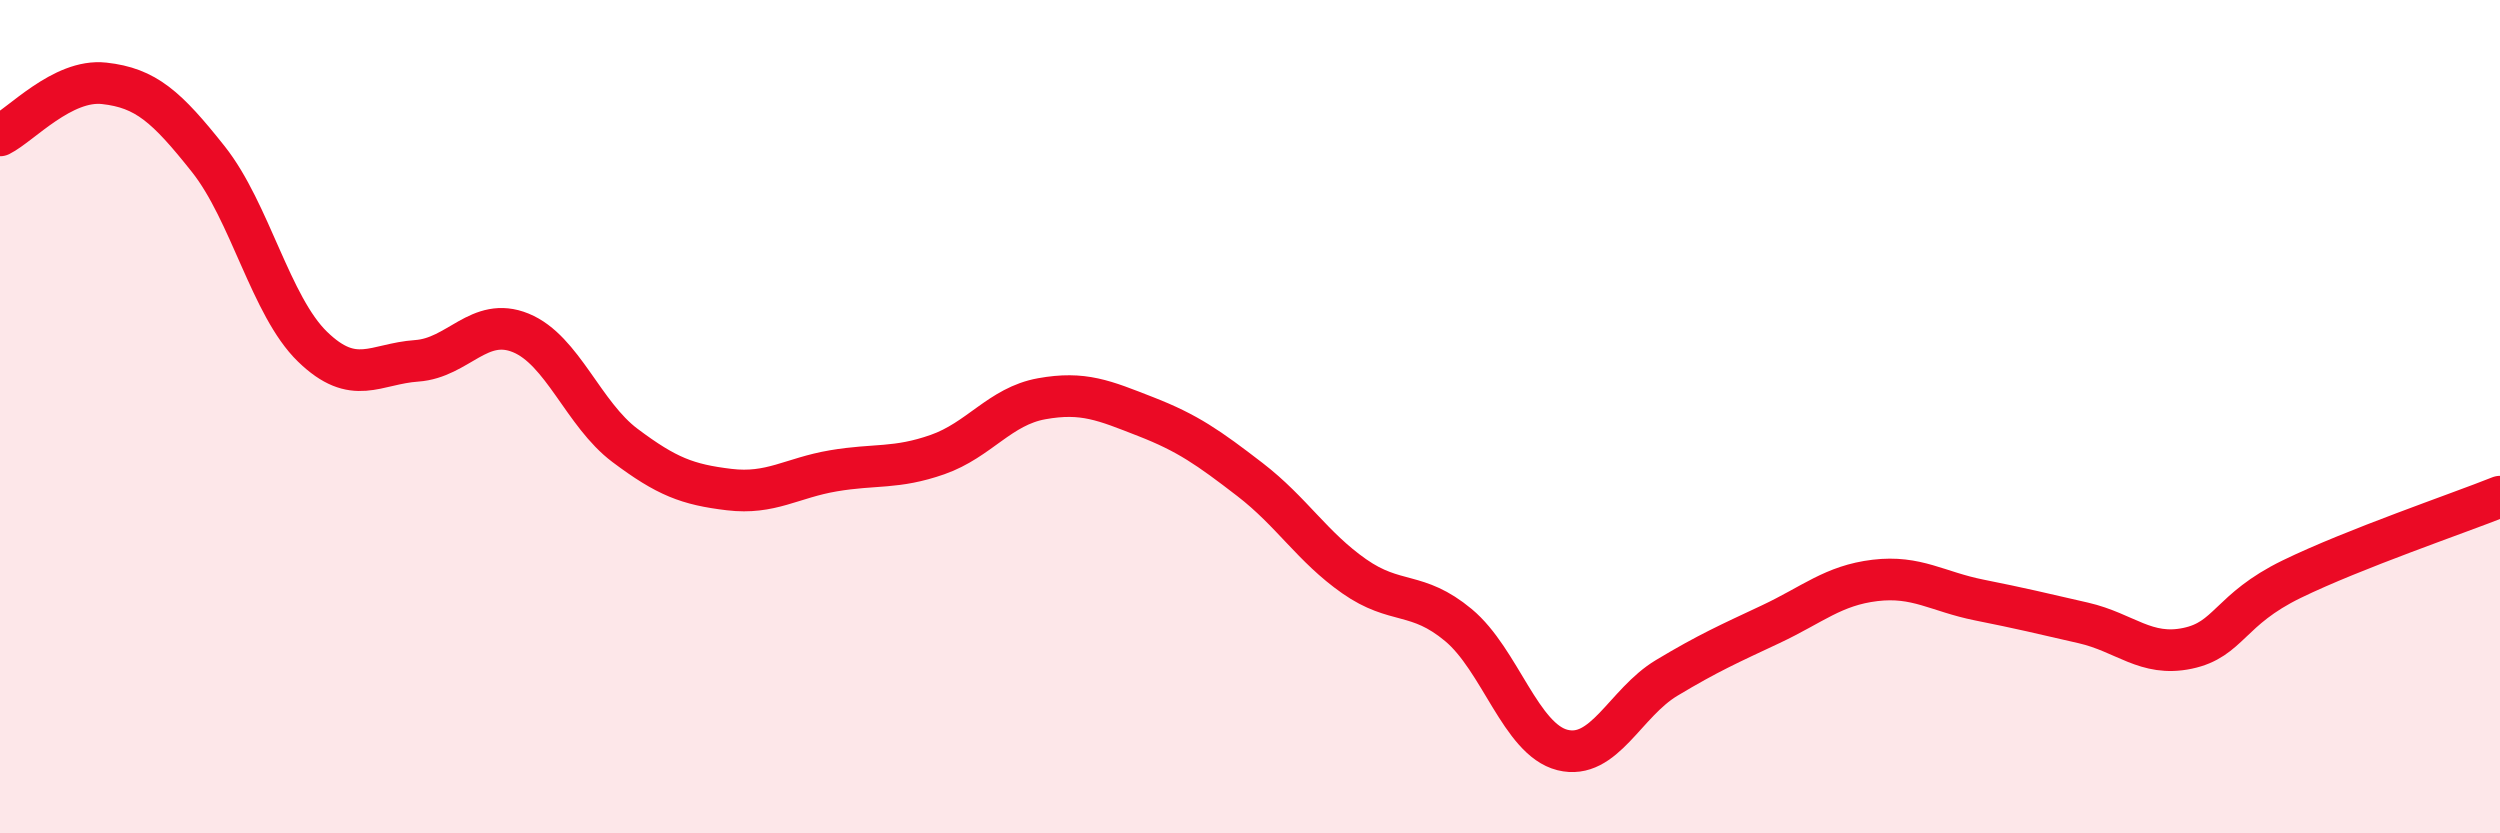
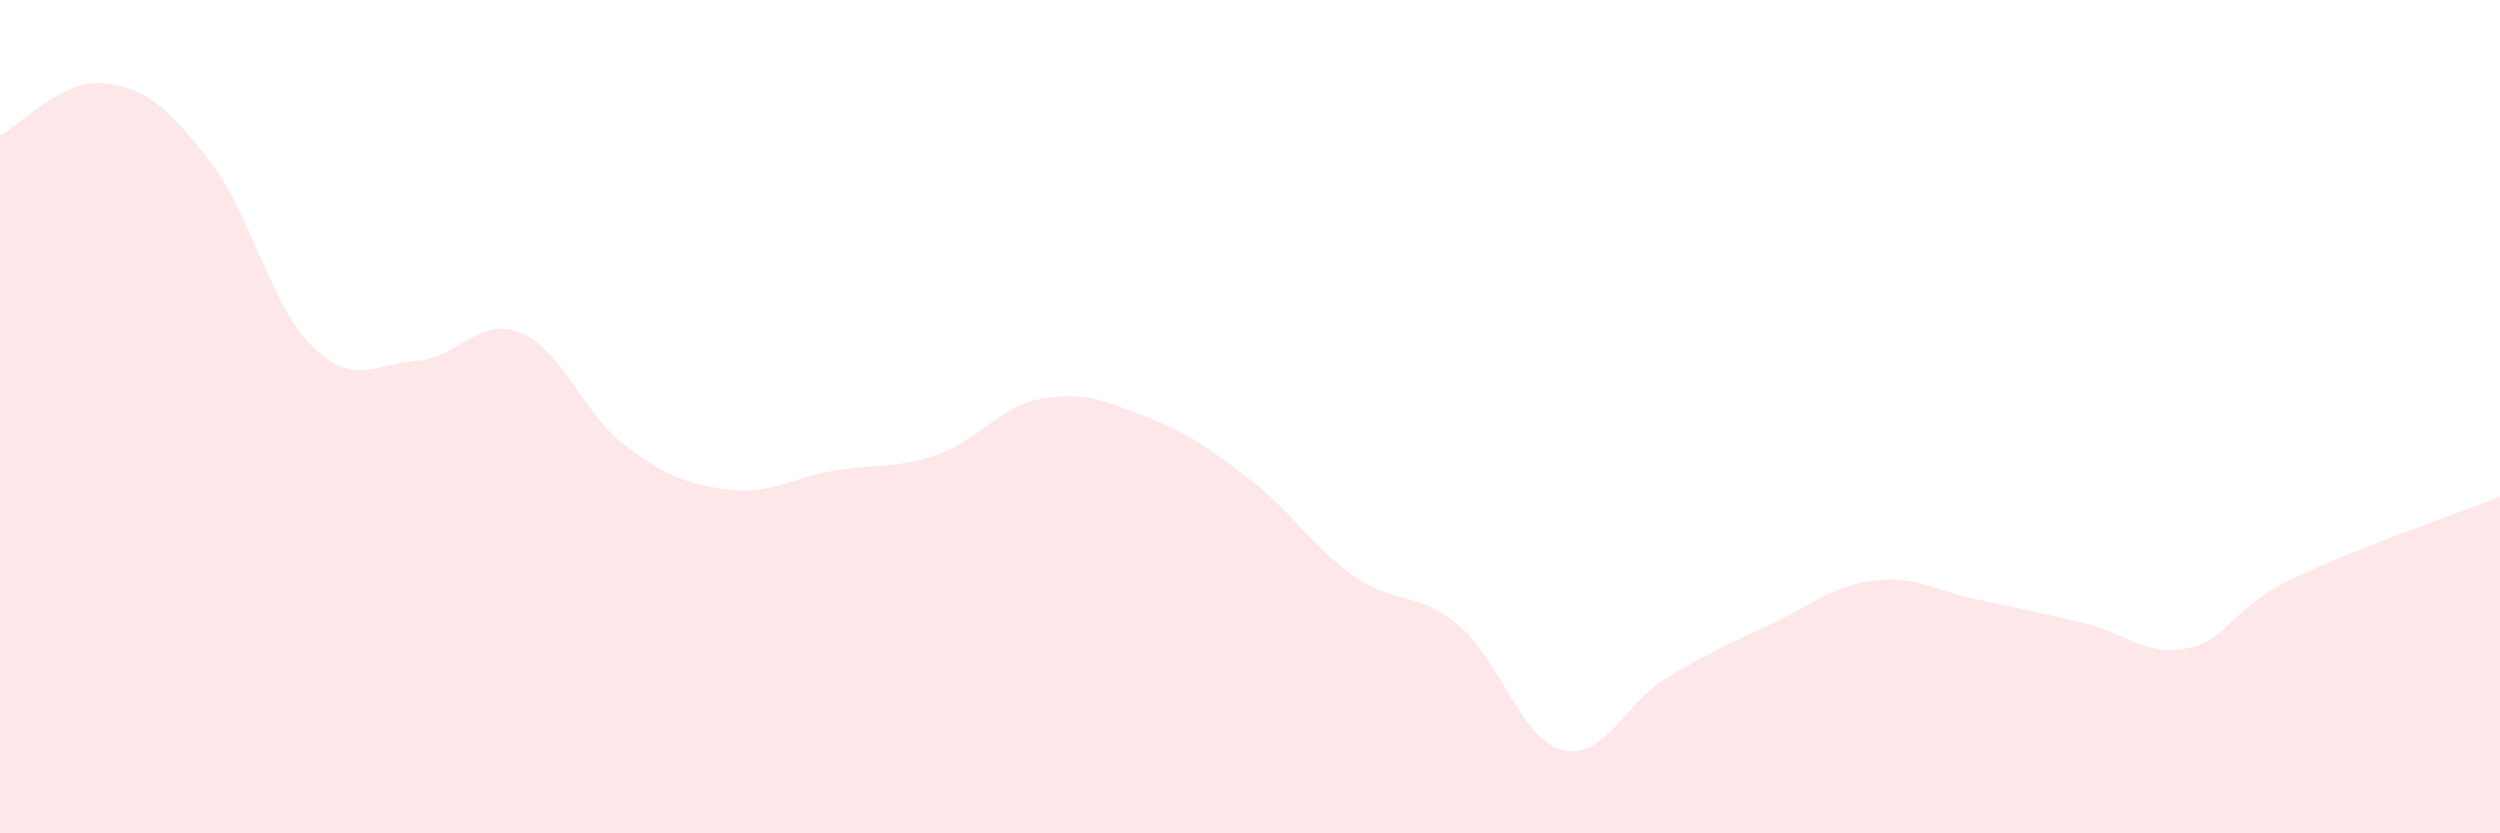
<svg xmlns="http://www.w3.org/2000/svg" width="60" height="20" viewBox="0 0 60 20">
  <path d="M 0,3.25 C 0.5,3 1.5,1.89 2.5,2 C 3.5,2.11 4,2.56 5,3.82 C 6,5.08 6.5,7.35 7.5,8.32 C 8.5,9.29 9,8.73 10,8.66 C 11,8.59 11.5,7.58 12.5,7.99 C 13.5,8.4 14,9.94 15,10.69 C 16,11.44 16.5,11.63 17.5,11.75 C 18.5,11.87 19,11.47 20,11.3 C 21,11.13 21.5,11.26 22.5,10.91 C 23.5,10.56 24,9.75 25,9.57 C 26,9.39 26.5,9.61 27.5,10 C 28.5,10.39 29,10.74 30,11.51 C 31,12.28 31.5,13.13 32.5,13.83 C 33.5,14.53 34,14.17 35,15 C 36,15.83 36.5,17.75 37.5,18 C 38.5,18.25 39,16.87 40,16.27 C 41,15.67 41.5,15.45 42.5,14.98 C 43.5,14.51 44,14.05 45,13.93 C 46,13.81 46.5,14.2 47.5,14.4 C 48.5,14.6 49,14.72 50,14.95 C 51,15.18 51.5,15.77 52.5,15.56 C 53.5,15.35 53.5,14.63 55,13.9 C 56.5,13.17 59,12.32 60,11.92L60 20L0 20Z" fill="#EB0A25" opacity="0.1" stroke-linecap="round" stroke-linejoin="round" />
-   <path d="M 0,3.25 C 0.5,3 1.5,1.89 2.5,2 C 3.5,2.11 4,2.56 5,3.82 C 6,5.08 6.5,7.35 7.5,8.32 C 8.5,9.29 9,8.73 10,8.66 C 11,8.59 11.5,7.58 12.5,7.99 C 13.5,8.4 14,9.94 15,10.69 C 16,11.44 16.5,11.63 17.5,11.75 C 18.5,11.87 19,11.47 20,11.3 C 21,11.13 21.5,11.26 22.5,10.91 C 23.5,10.56 24,9.75 25,9.57 C 26,9.39 26.5,9.61 27.5,10 C 28.5,10.39 29,10.74 30,11.51 C 31,12.28 31.5,13.13 32.5,13.83 C 33.5,14.53 34,14.17 35,15 C 36,15.83 36.5,17.75 37.5,18 C 38.5,18.25 39,16.87 40,16.27 C 41,15.67 41.5,15.45 42.5,14.98 C 43.5,14.51 44,14.05 45,13.93 C 46,13.81 46.5,14.2 47.5,14.4 C 48.5,14.6 49,14.72 50,14.95 C 51,15.18 51.5,15.77 52.5,15.56 C 53.5,15.35 53.5,14.63 55,13.9 C 56.5,13.17 59,12.32 60,11.92" stroke="#EB0A25" stroke-width="1" fill="none" stroke-linecap="round" stroke-linejoin="round" />
</svg>